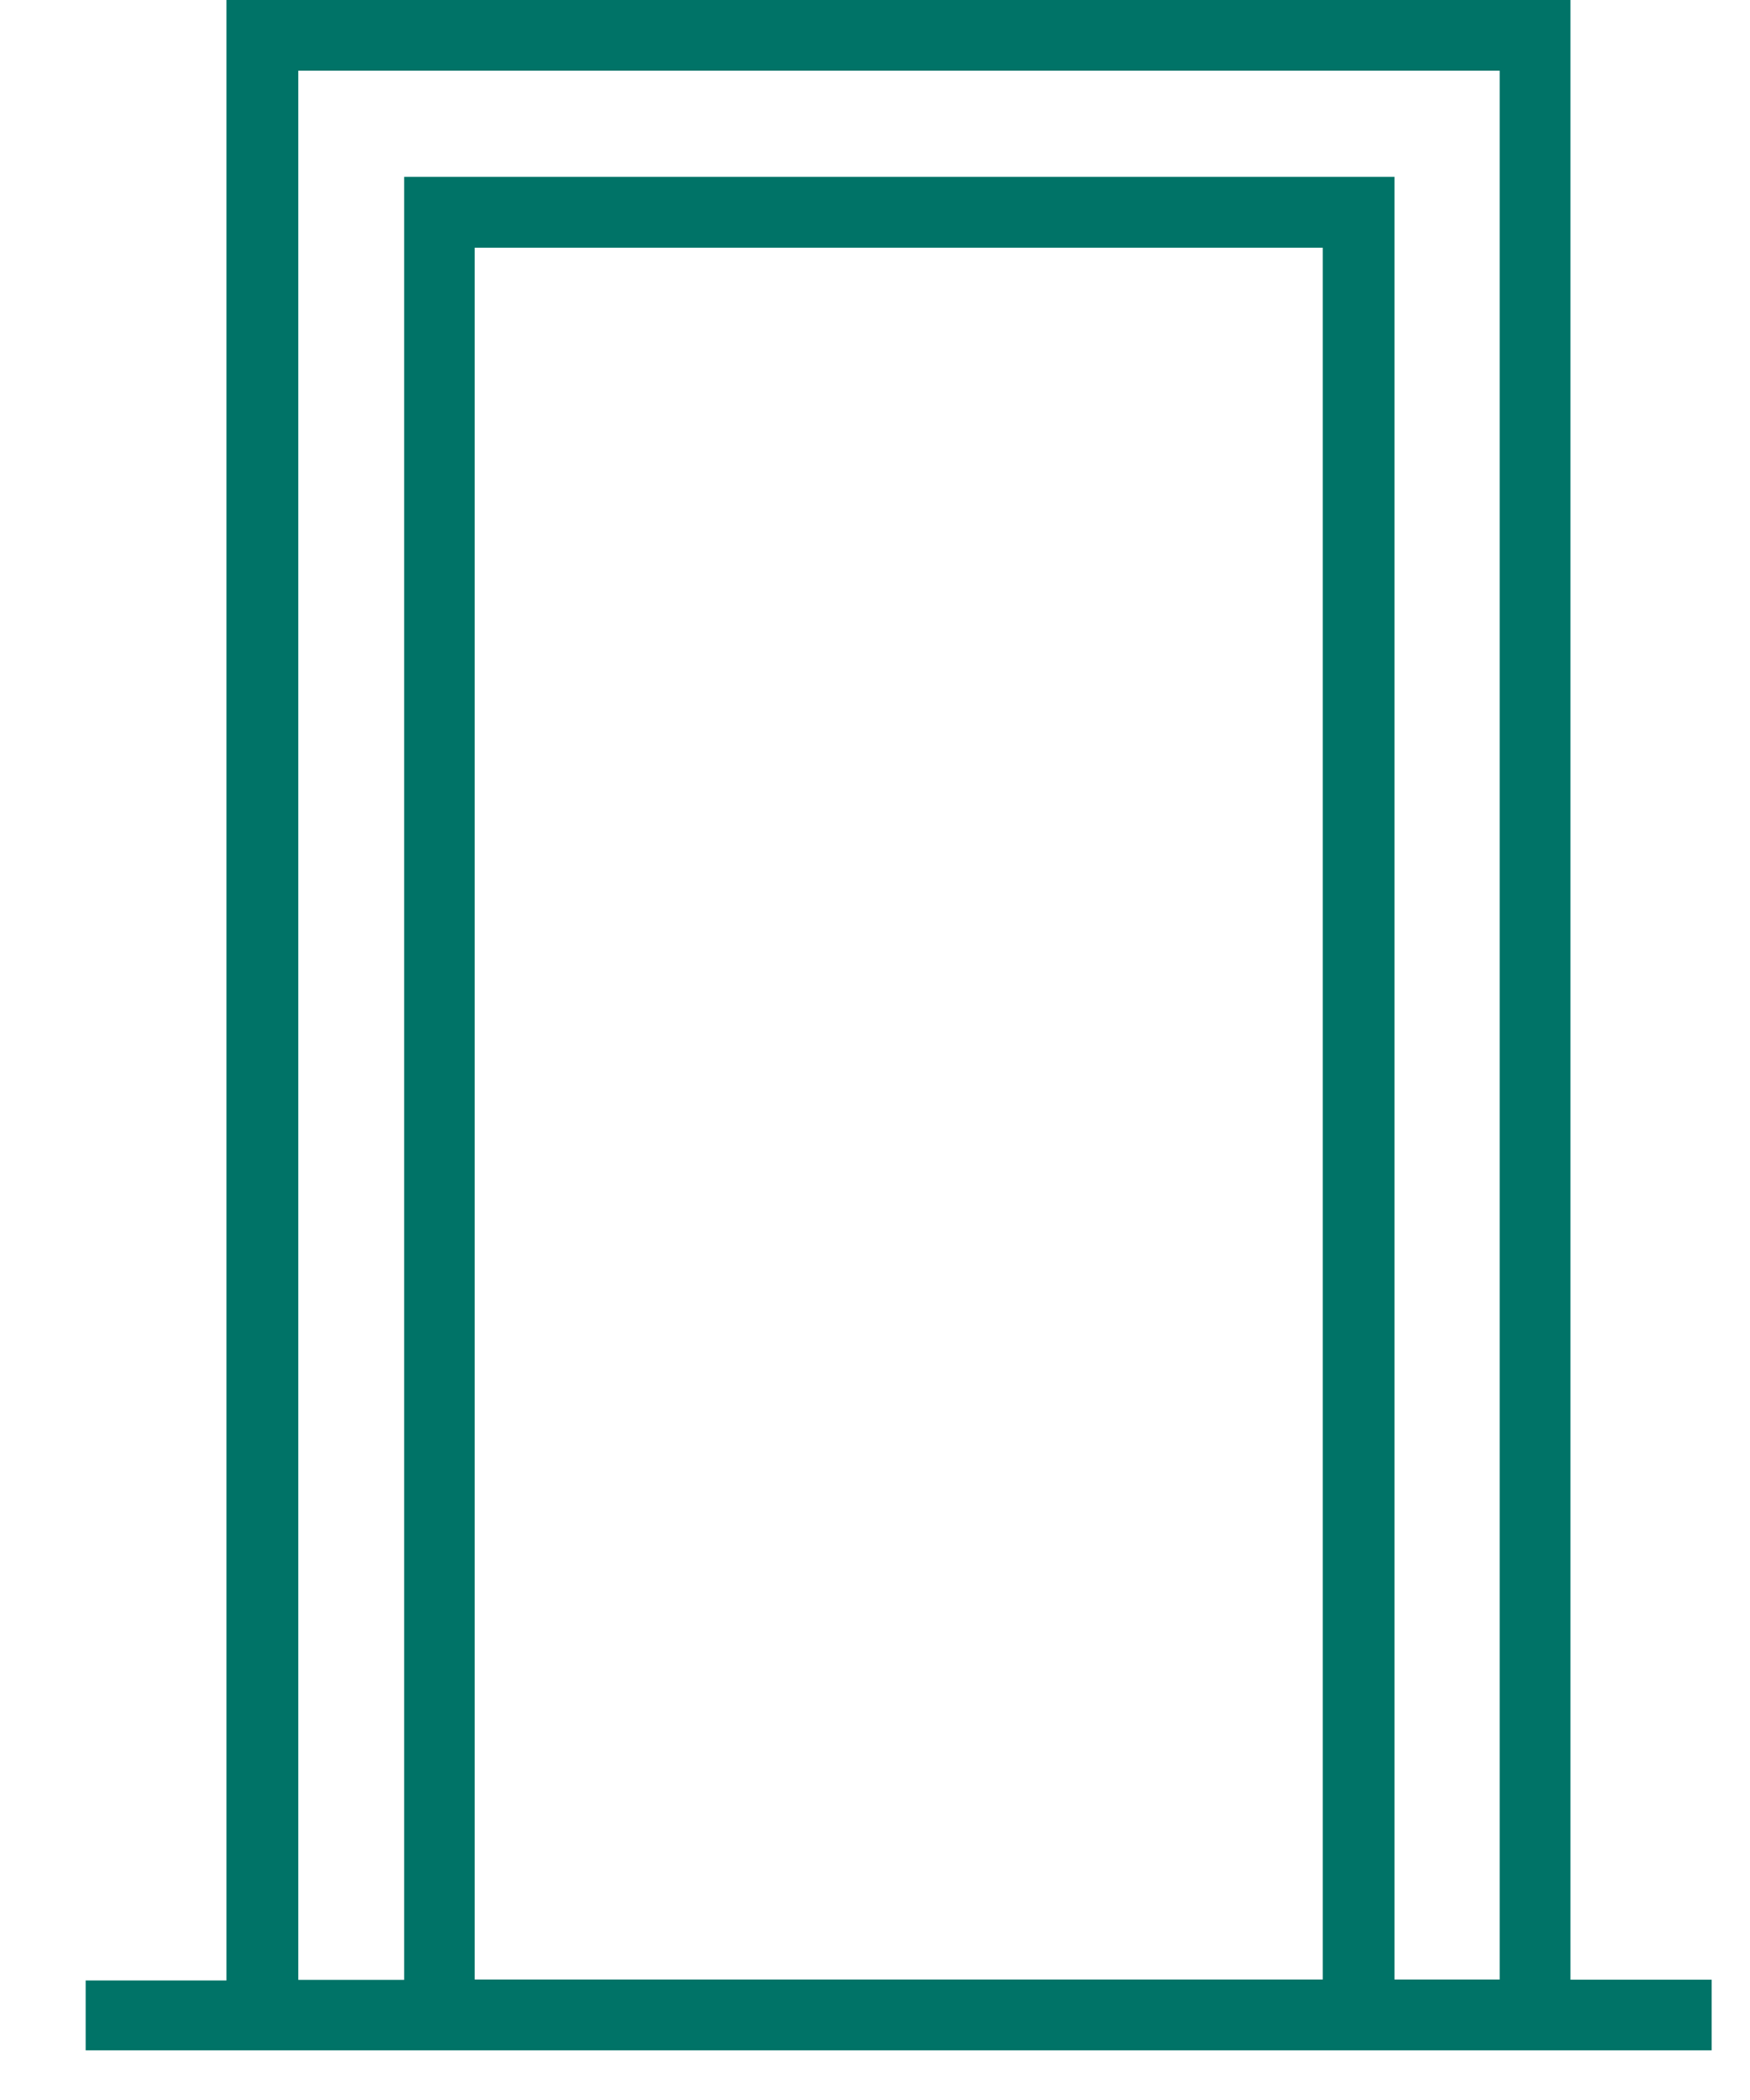
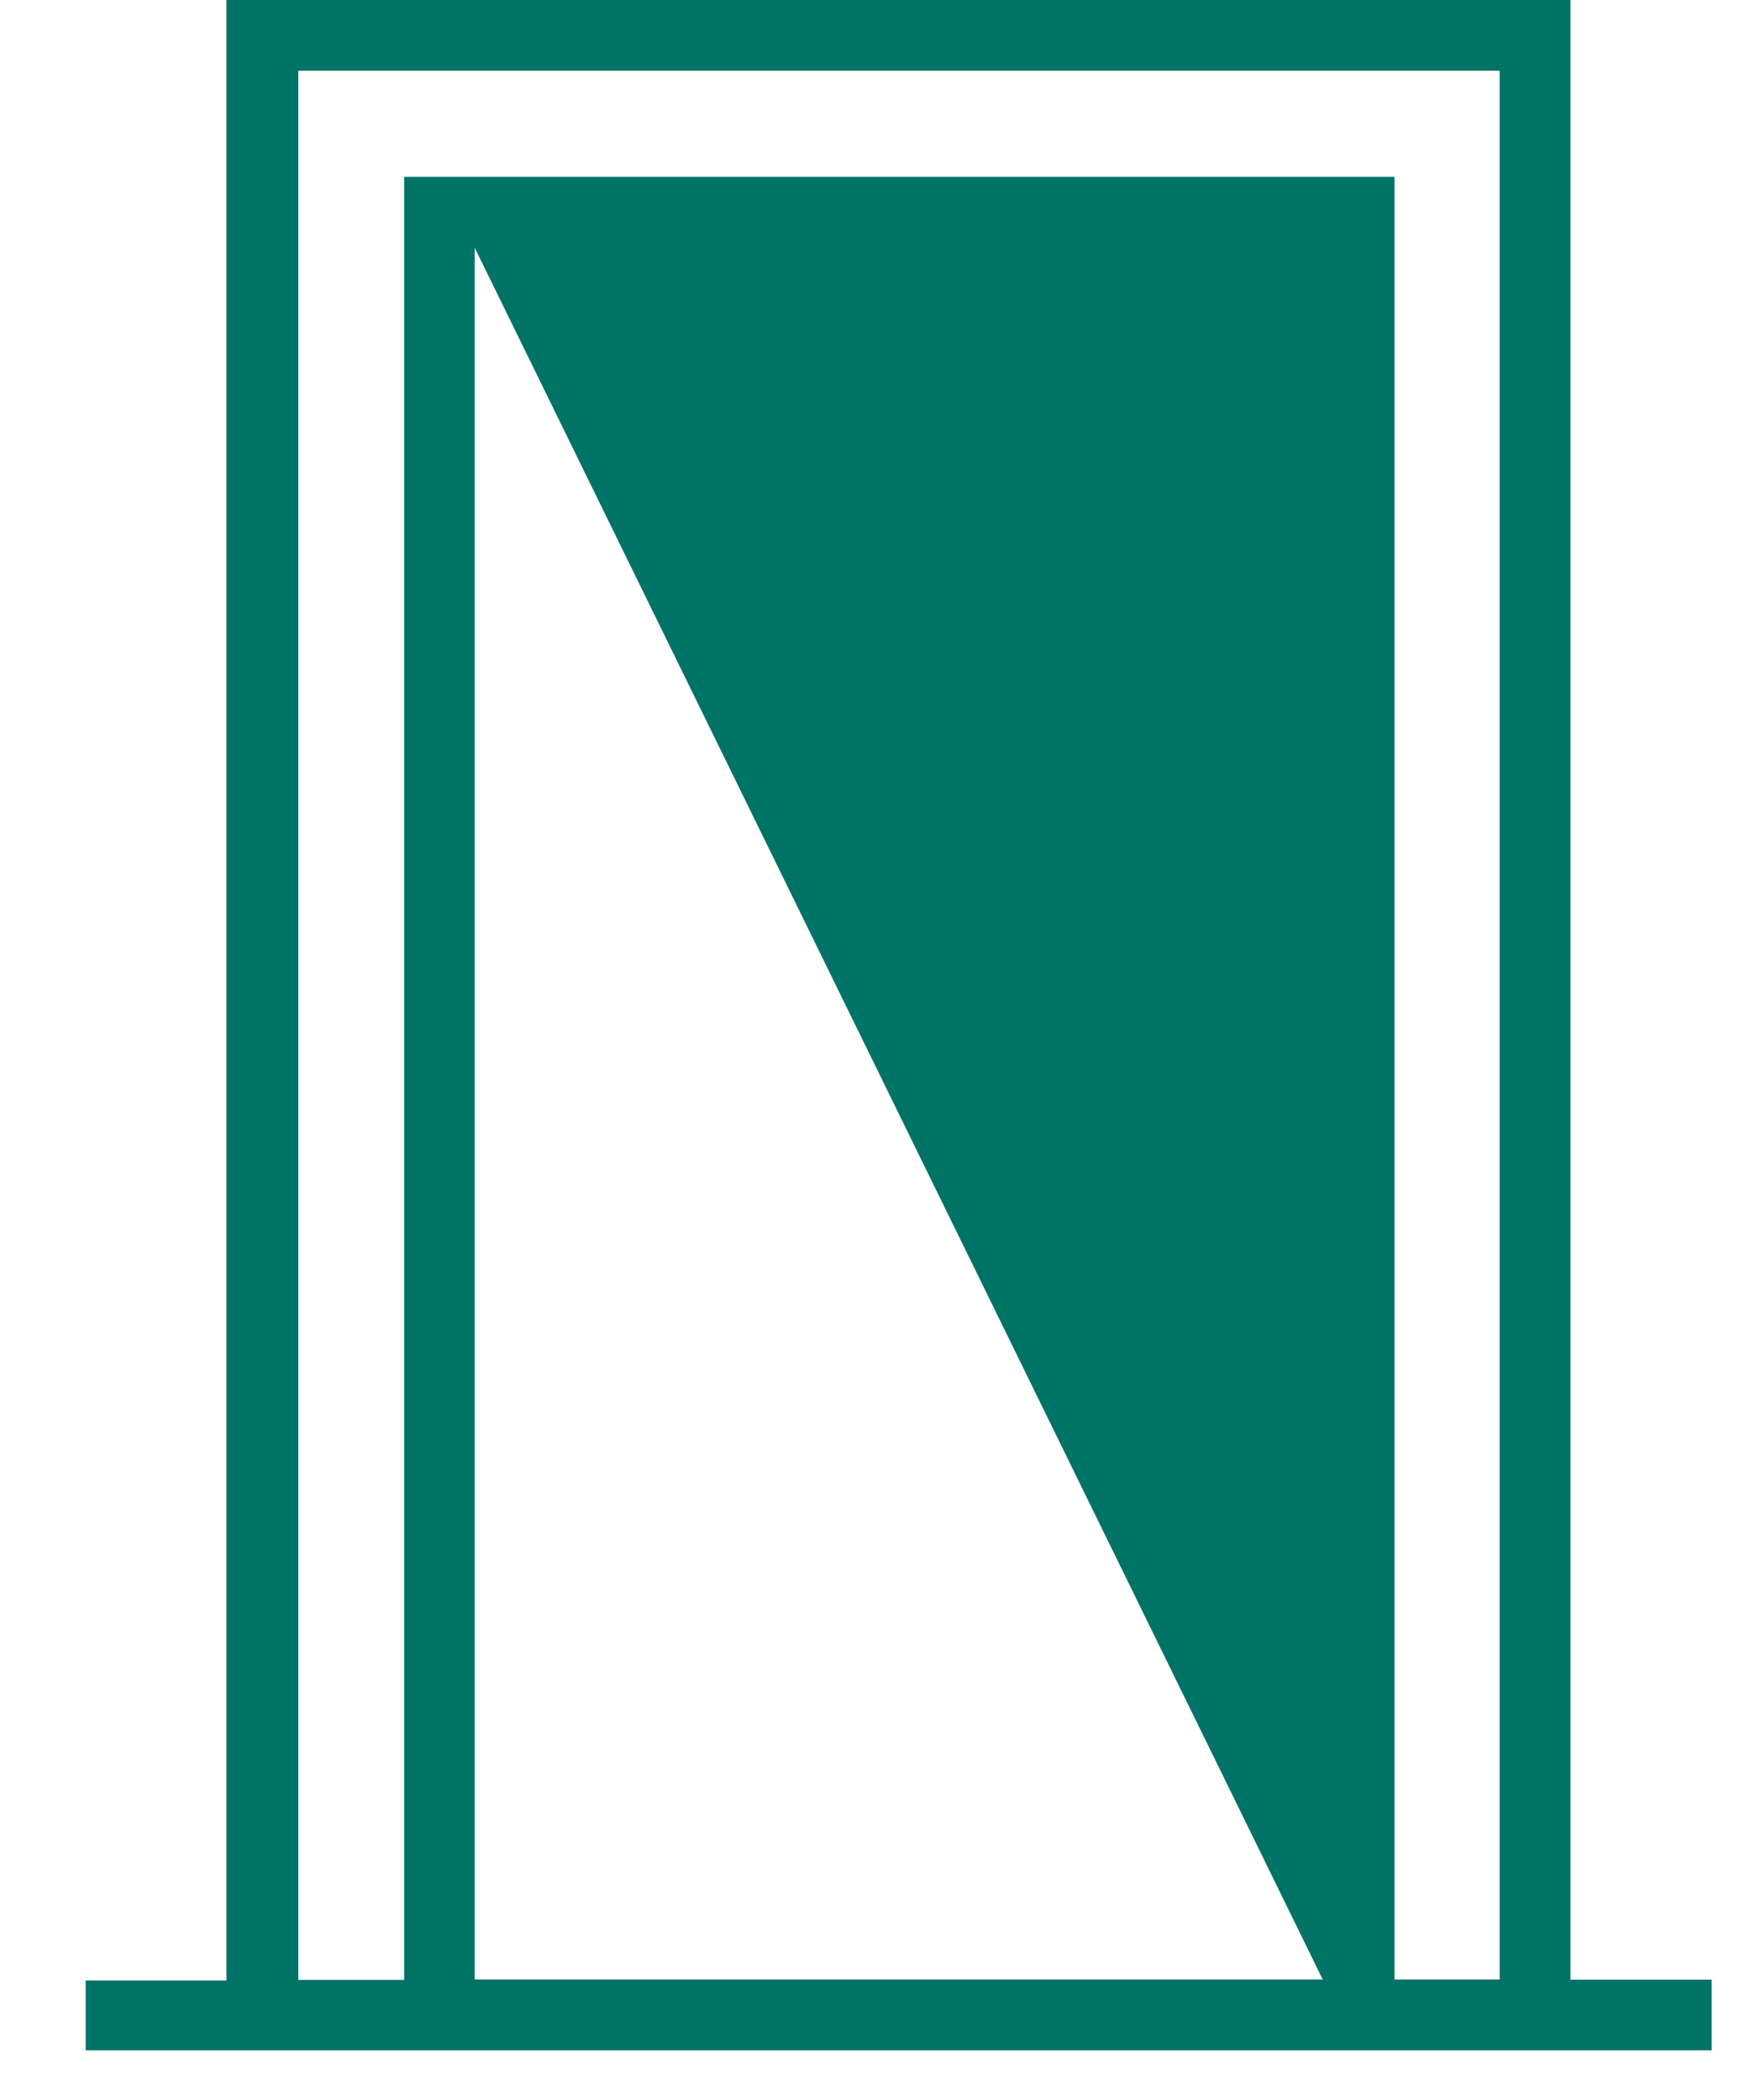
<svg xmlns="http://www.w3.org/2000/svg" width="20" height="24" viewBox="0 0 20 24" fill="none">
-   <path d="M0.979 23.432L0.979 22.634H2.588L2.588 0L17.948 0L17.948 22.625H19.562V23.432L0.978 23.432H0.979ZM5.425 22.623H15.117L15.117 2.831L5.425 2.831L5.425 22.623ZM4.619 22.627L4.619 2.021L15.937 2.021L15.937 22.623H17.139L17.139 0.808L3.409 0.808L3.409 22.627H4.619Z" fill="#007367" />
+   <path d="M0.979 23.432L0.979 22.634H2.588L2.588 0L17.948 0L17.948 22.625H19.562V23.432L0.978 23.432H0.979ZM5.425 22.623H15.117L5.425 2.831L5.425 22.623ZM4.619 22.627L4.619 2.021L15.937 2.021L15.937 22.623H17.139L17.139 0.808L3.409 0.808L3.409 22.627H4.619Z" fill="#007367" />
</svg>